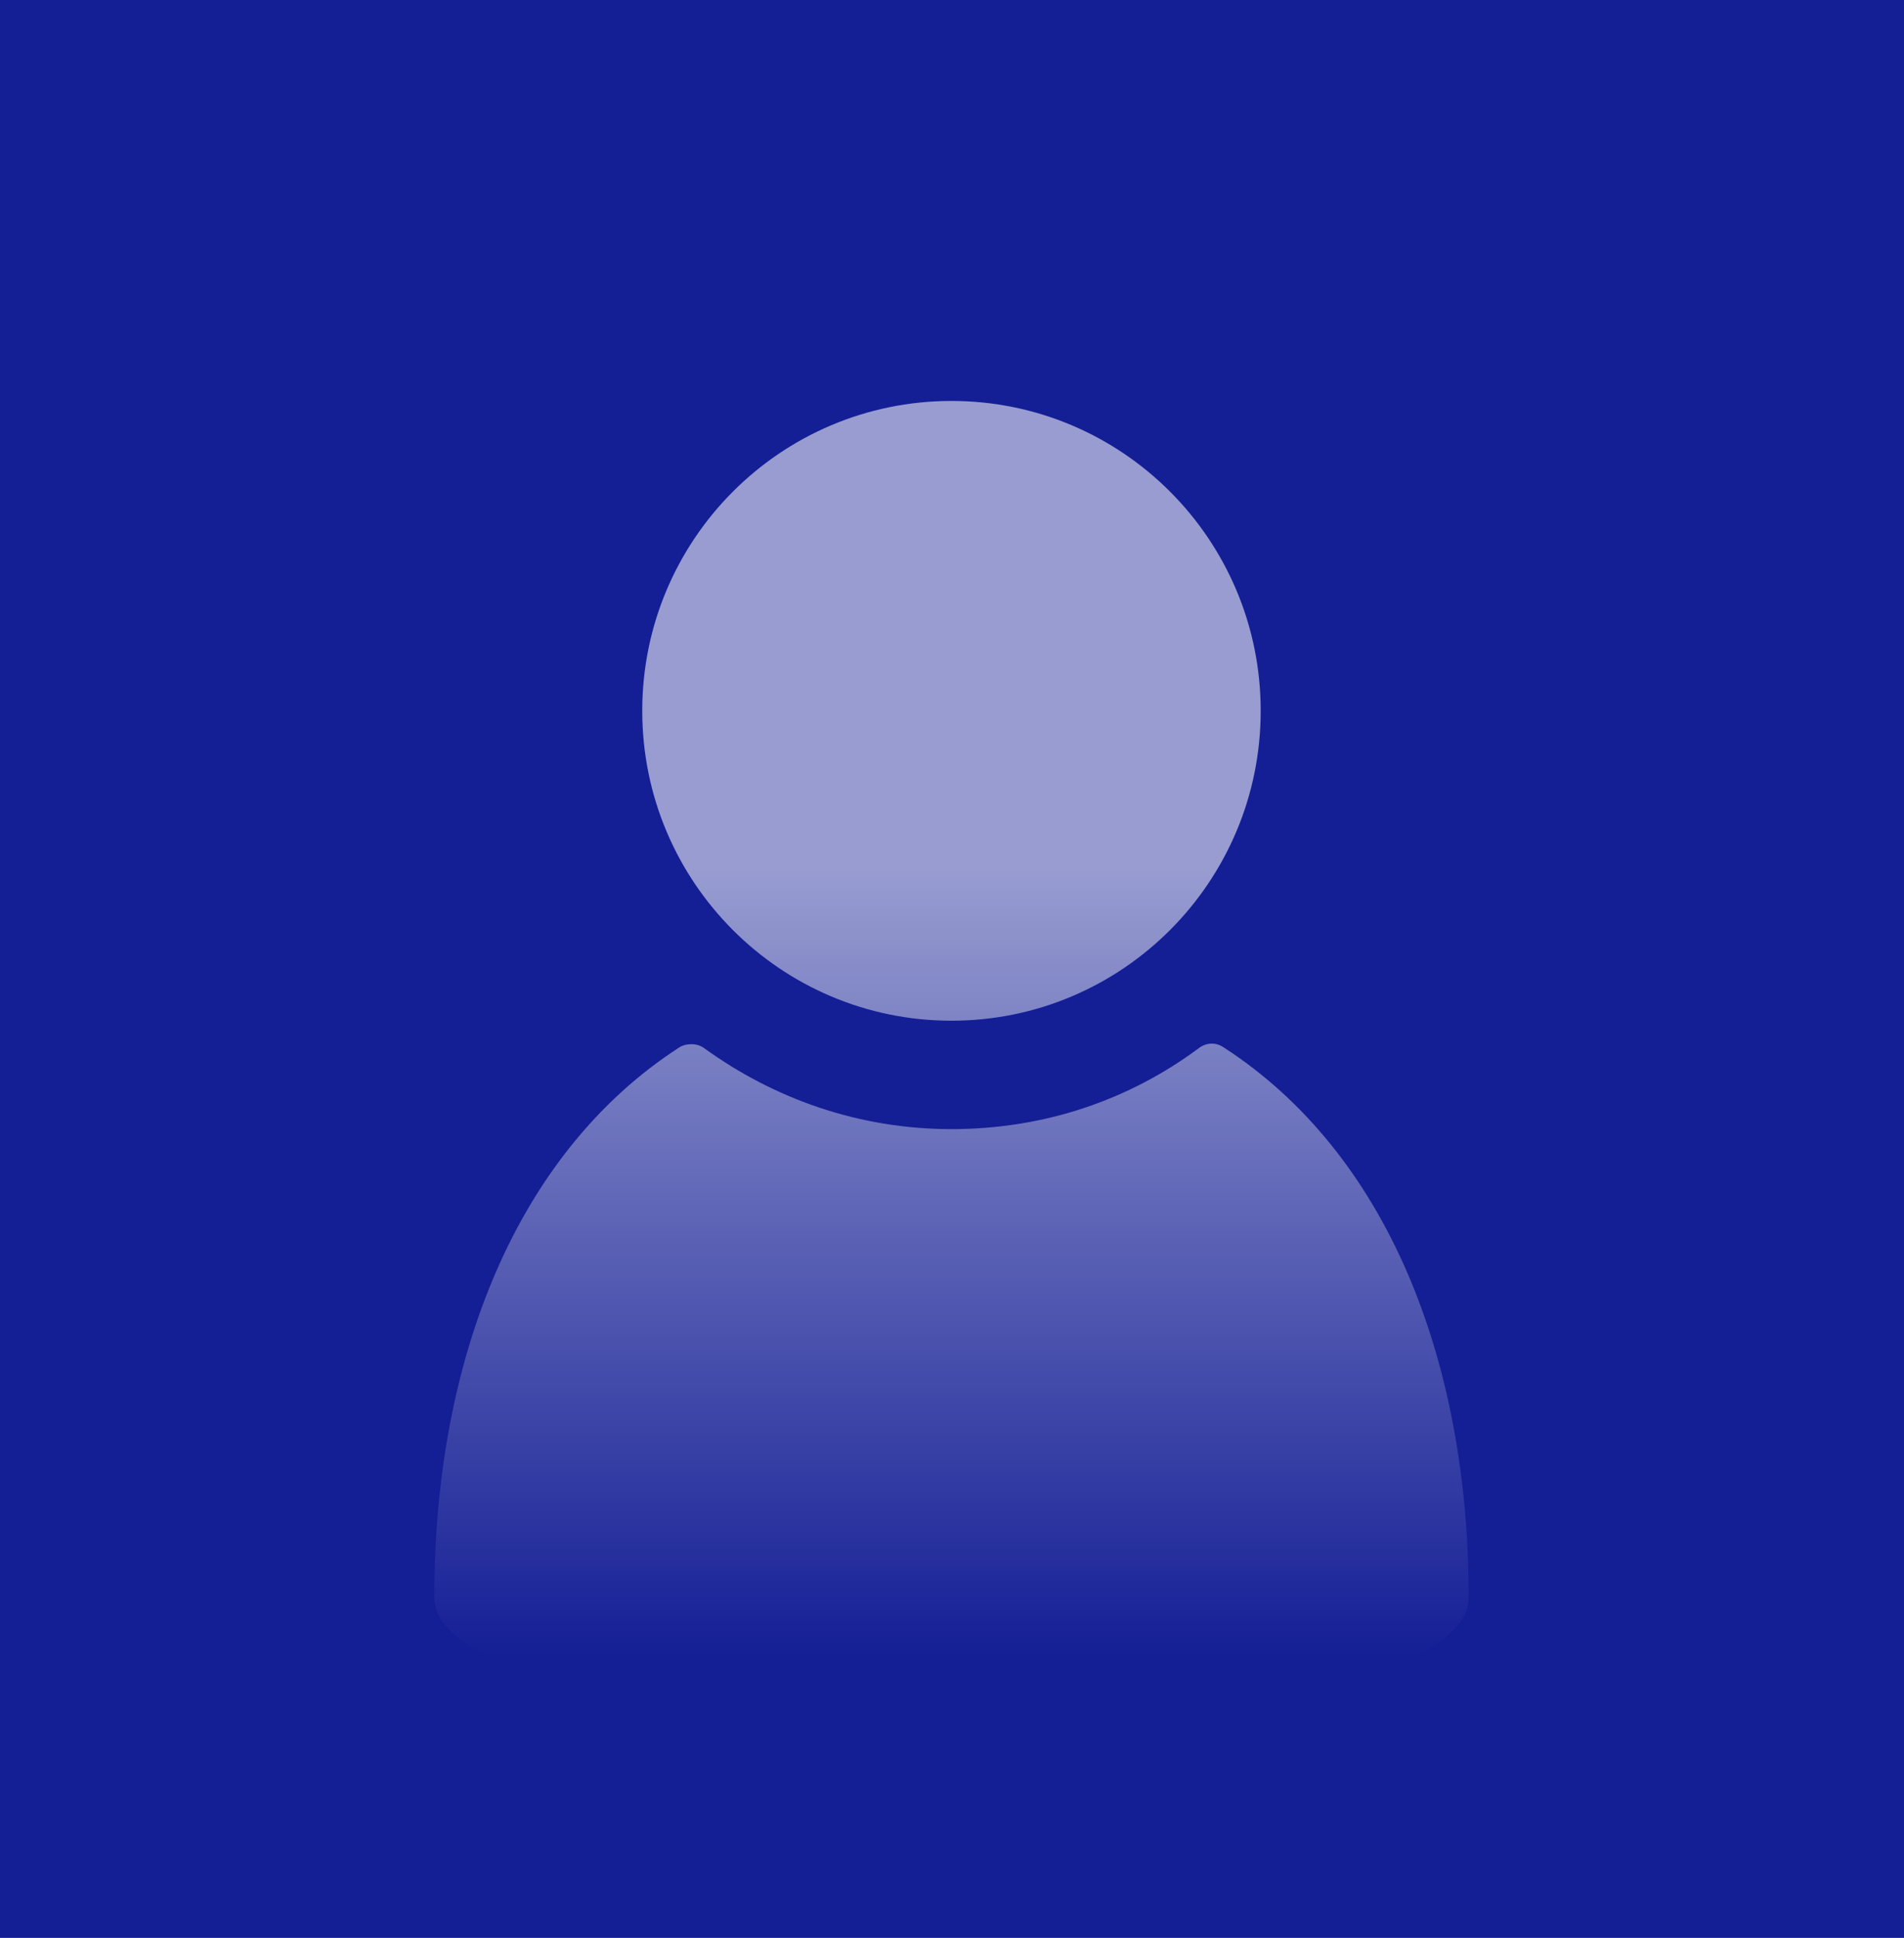
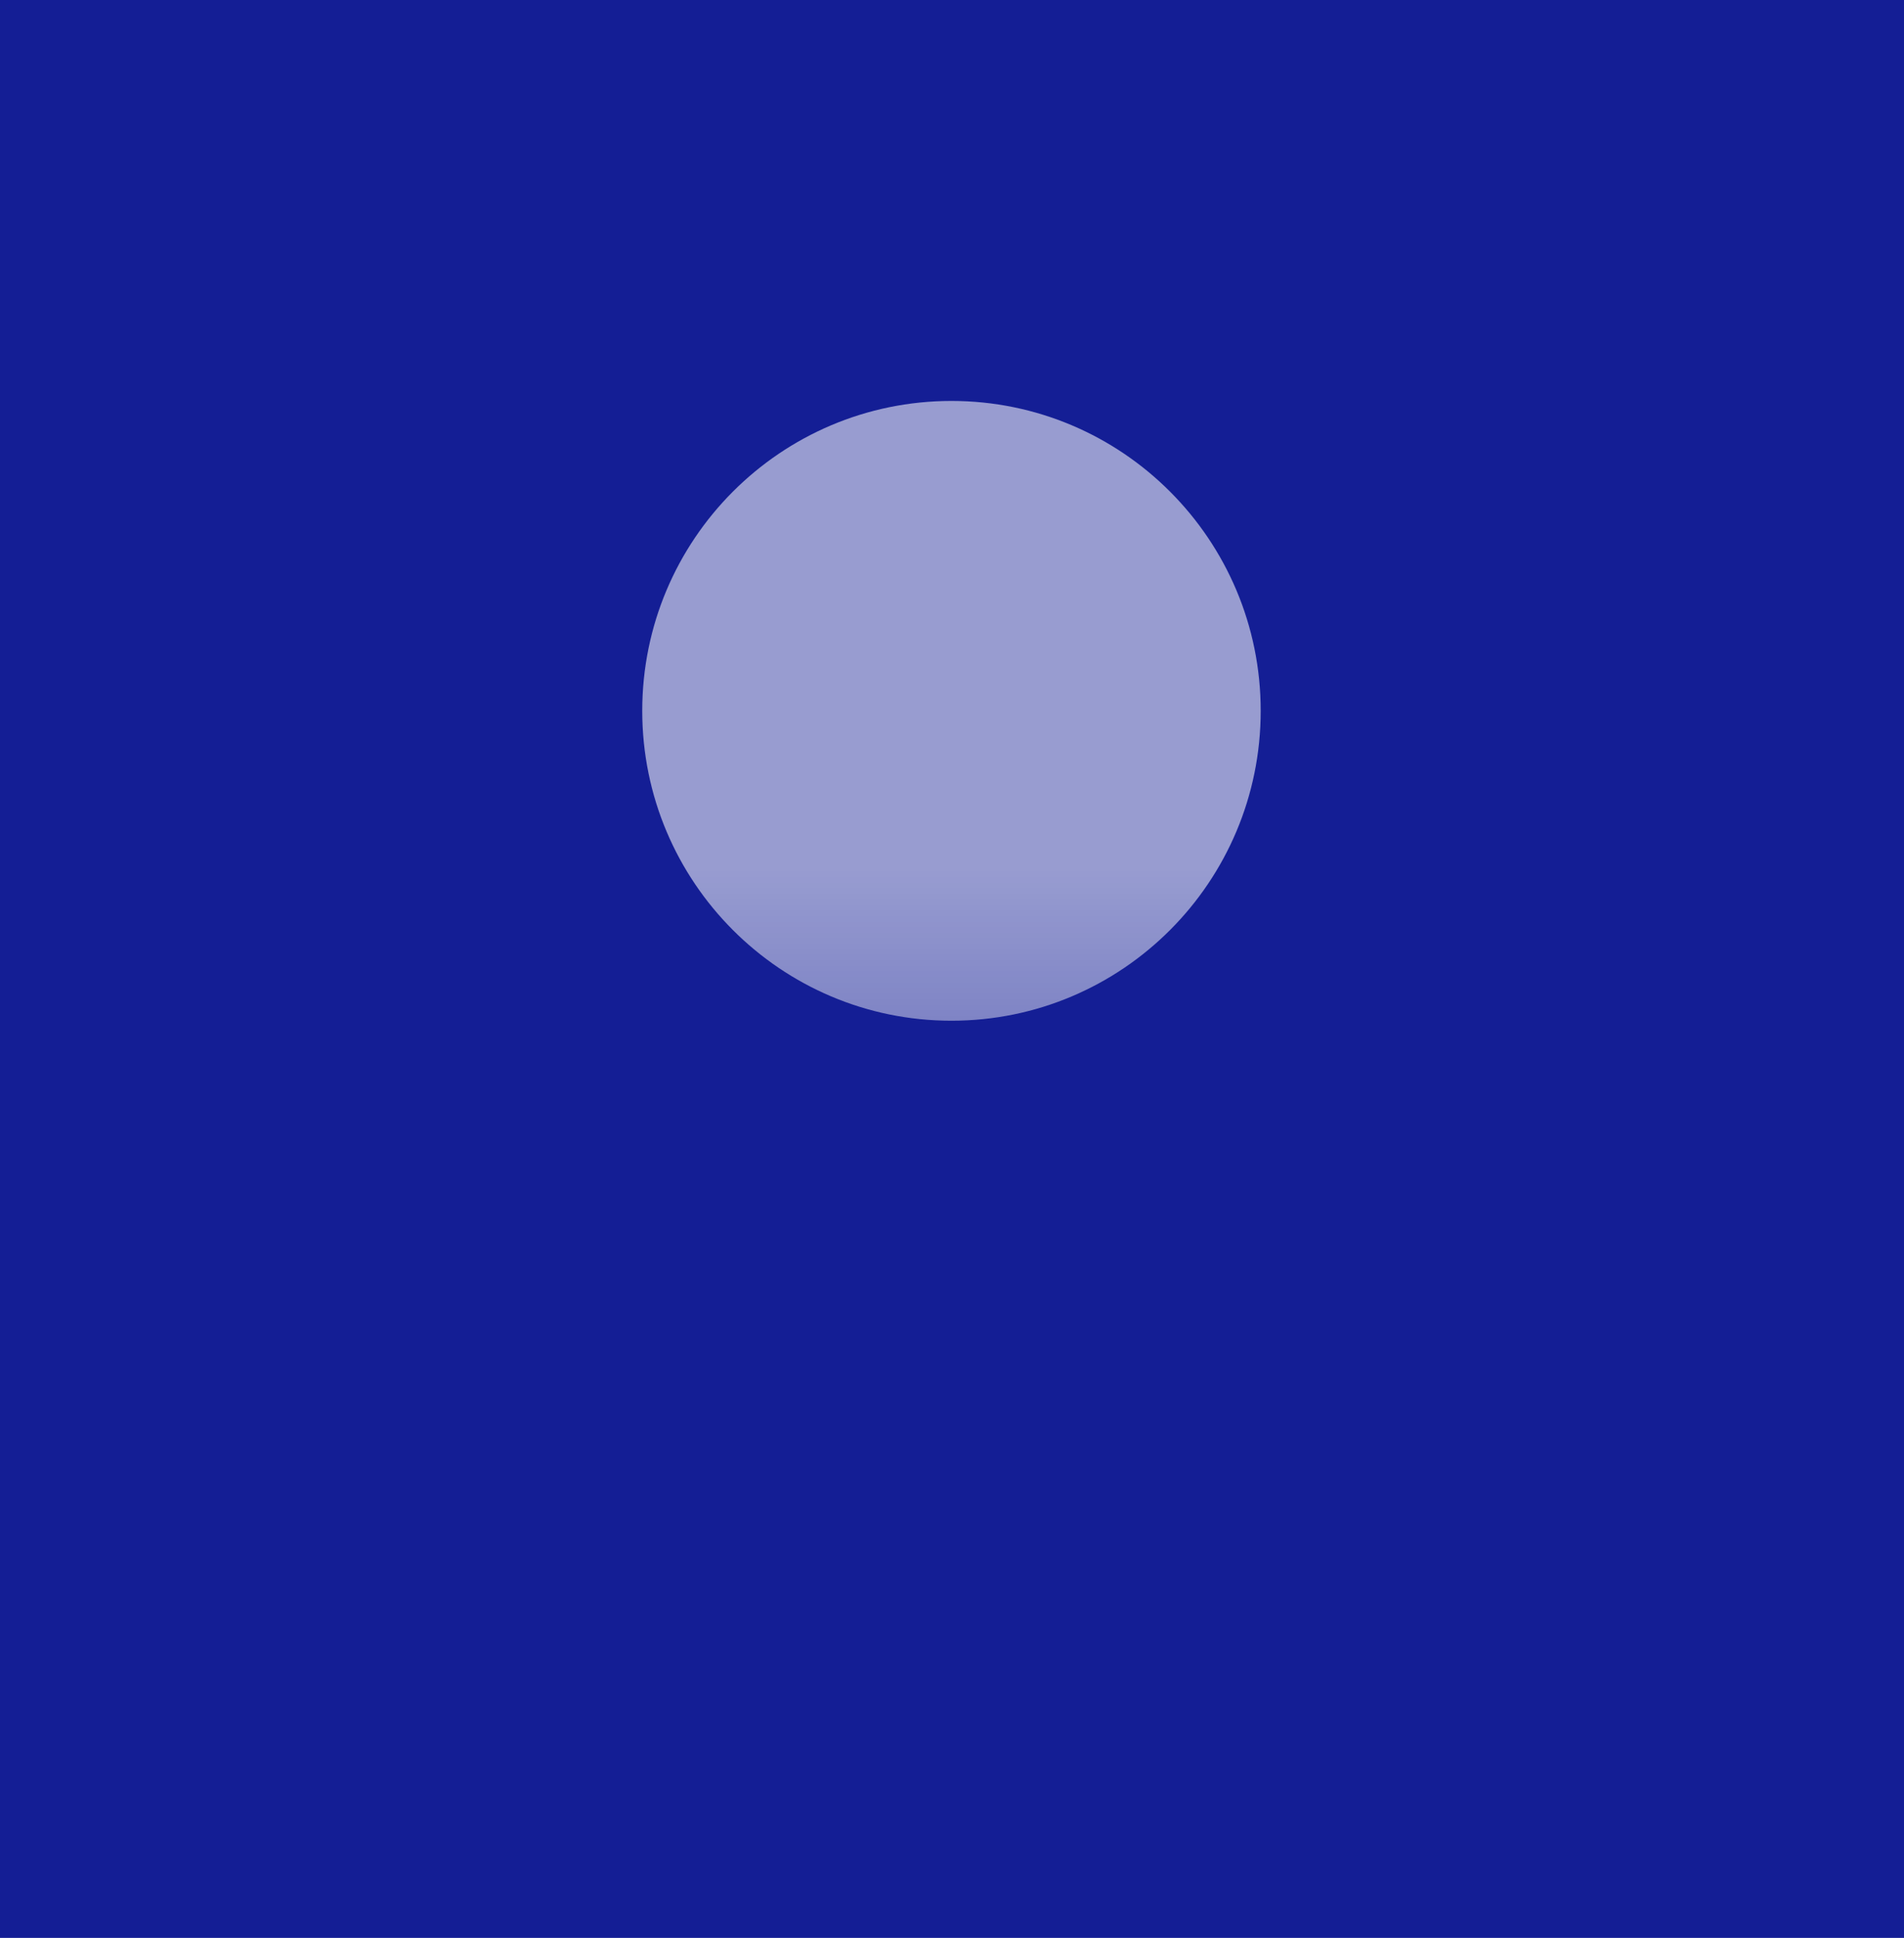
<svg xmlns="http://www.w3.org/2000/svg" width="342" height="348" viewBox="0 0 342 348" fill="none">
  <rect width="342" height="348" fill="#141E95" />
-   <path d="M219.724 188.041C218.23 187.042 216.486 187.292 215.241 188.29C202.787 197.523 187.594 202.764 170.906 202.764C154.217 202.764 139.024 197.274 126.57 188.29C125.325 187.292 123.332 187.292 122.087 188.041C92.695 207.006 78 244.189 78 286.861C78 316.307 263.811 316.307 263.811 286.861C263.811 244.189 249.115 207.006 219.724 188.041Z" fill="url(#paint0_linear_113_455)" />
  <path d="M170.905 183.298C201.581 183.298 226.449 158.383 226.449 127.649C226.449 96.915 201.581 72 170.905 72C140.229 72 115.361 96.915 115.361 127.649C115.361 158.383 140.229 183.298 170.905 183.298Z" fill="url(#paint1_linear_113_455)" />
  <defs>
    <linearGradient id="paint0_linear_113_455" x1="170.905" y1="72" x2="170.906" y2="309.158" gradientUnits="userSpaceOnUse">
      <stop offset="0.355" stop-color="white" stop-opacity="0.56" />
      <stop offset="0.955" stop-color="white" stop-opacity="0" />
    </linearGradient>
    <linearGradient id="paint1_linear_113_455" x1="170.905" y1="72" x2="170.906" y2="309.158" gradientUnits="userSpaceOnUse">
      <stop offset="0.355" stop-color="white" stop-opacity="0.56" />
      <stop offset="0.955" stop-color="white" stop-opacity="0" />
    </linearGradient>
  </defs>
</svg>